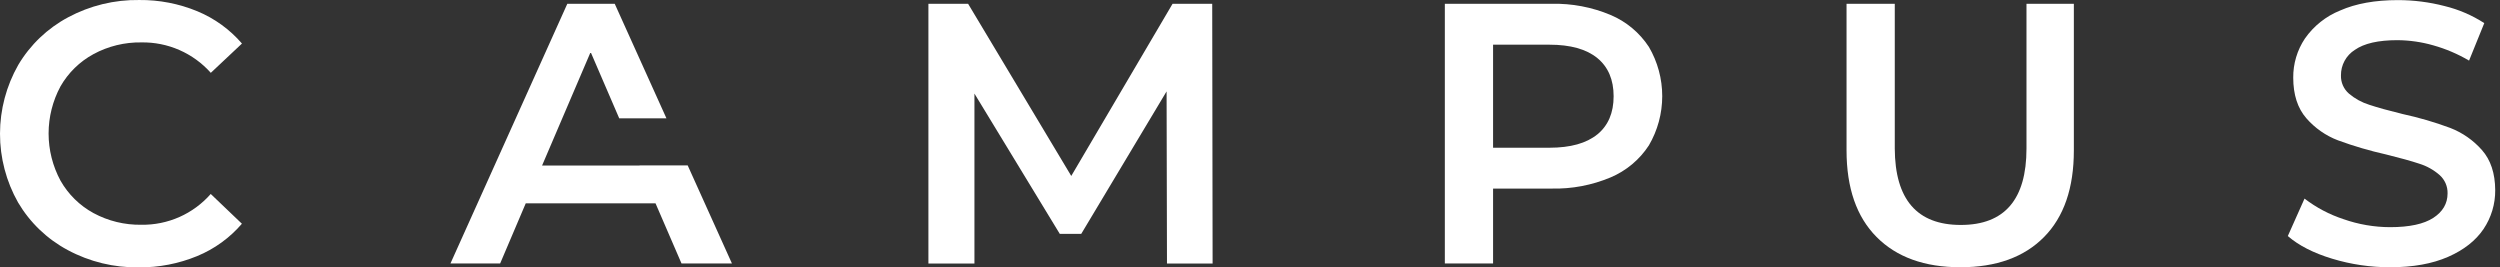
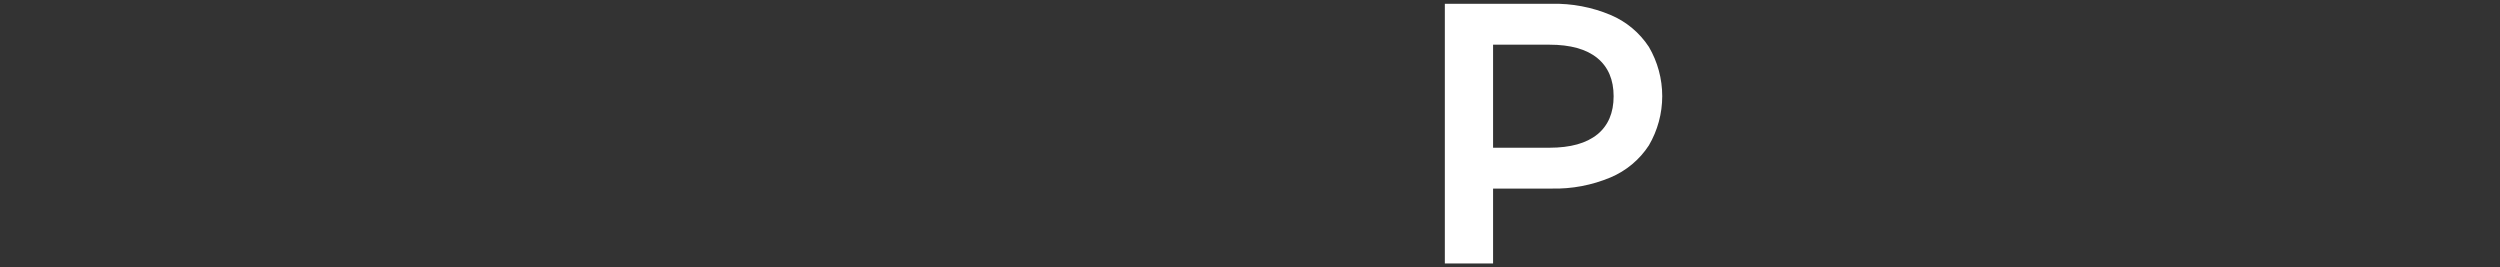
<svg xmlns="http://www.w3.org/2000/svg" width="187" height="20" viewBox="0 0 187 20" fill="none">
  <rect x="0" y="0" width="187" height="20" fill="#333333" stroke="none" />
-   <path d="M6.998 4.045C8.096 3.452 9.329 3.152 10.577 3.172C11.555 3.156 12.525 3.35 13.421 3.743C14.317 4.136 15.117 4.718 15.768 5.448L18.099 3.257C17.19 2.201 16.046 1.373 14.759 0.841C13.381 0.272 11.902 -0.014 10.412 0.001C8.56 -0.026 6.731 0.418 5.098 1.293C3.552 2.117 2.261 3.349 1.366 4.856C0.473 6.423 0.003 8.195 1.19634e-05 9.998C-0.003 11.801 0.463 13.575 1.351 15.144C2.24 16.651 3.526 17.883 5.07 18.707C6.702 19.582 8.531 20.026 10.383 19.999C11.882 20.012 13.368 19.724 14.754 19.153C16.042 18.621 17.186 17.793 18.095 16.736L15.763 14.509C15.116 15.246 14.317 15.834 13.421 16.232C12.525 16.629 11.553 16.827 10.572 16.812C9.324 16.832 8.092 16.532 6.994 15.939C5.96 15.376 5.104 14.534 4.524 13.51C3.941 12.427 3.635 11.216 3.635 9.986C3.635 8.755 3.941 7.545 4.524 6.461C5.107 5.441 5.964 4.604 6.998 4.045Z" fill="white" />
-   <path d="M87.706 0.286L80.13 13.162L72.416 0.286H69.445V19.712H72.888V7L79.27 17.491H80.878L87.261 6.836L87.29 19.712H90.703L90.674 0.286H87.706Z" fill="white" />
  <path d="M120.465 1.116C119.072 0.533 117.573 0.249 116.064 0.283H108.074V19.708H111.682V14.105H116.064C117.573 14.14 119.073 13.856 120.465 13.273C121.641 12.778 122.641 11.943 123.337 10.874C123.991 9.757 124.335 8.485 124.335 7.191C124.335 5.896 123.991 4.625 123.337 3.508C122.639 2.442 121.639 1.609 120.465 1.116ZM119.48 10.052C118.665 10.716 117.472 11.049 115.9 11.05H111.682V3.343H115.9C117.47 3.343 118.664 3.676 119.48 4.343C120.293 5.011 120.699 5.962 120.699 7.2C120.699 8.438 120.293 9.389 119.48 10.057V10.052Z" fill="white" />
-   <path d="M151.581 11.109C151.581 14.92 149.943 16.826 146.668 16.826C143.393 16.826 141.746 14.92 141.729 11.109V0.286H138.121V11.247C138.121 14.059 138.87 16.219 140.368 17.727C141.866 19.236 143.956 19.99 146.639 19.99C149.323 19.99 151.409 19.236 152.897 17.727C154.384 16.219 155.126 14.059 155.124 11.247V0.286H151.581V11.109Z" fill="white" />
-   <path d="M185.646 11.22C185 10.487 184.186 9.92 183.274 9.568C182.113 9.137 180.922 8.79 179.711 8.528C178.656 8.27 177.824 8.039 177.215 7.835C176.66 7.662 176.145 7.379 175.701 7.003C175.506 6.834 175.352 6.625 175.249 6.39C175.145 6.154 175.096 5.899 175.104 5.642C175.099 5.26 175.193 4.884 175.375 4.549C175.558 4.214 175.823 3.932 176.146 3.729C176.838 3.246 177.897 3.005 179.324 3.005C180.234 3.011 181.139 3.141 182.014 3.393C182.95 3.656 183.848 4.039 184.686 4.533L185.824 1.729C184.913 1.141 183.91 0.709 182.856 0.453C181.714 0.157 180.539 0.008 179.36 0.008C177.658 0.008 176.22 0.267 175.044 0.785C173.981 1.213 173.066 1.941 172.409 2.881C171.83 3.746 171.525 4.767 171.534 5.809C171.534 7.084 171.862 8.097 172.518 8.849C173.158 9.583 173.969 10.149 174.879 10.496C176.052 10.927 177.252 11.279 178.471 11.552C179.525 11.812 180.358 12.043 180.97 12.247C181.527 12.42 182.042 12.709 182.482 13.093C182.675 13.265 182.828 13.477 182.932 13.714C183.035 13.952 183.085 14.209 183.078 14.467C183.078 15.224 182.72 15.837 182.01 16.298C181.299 16.759 180.228 16.992 178.776 16.992C177.59 16.989 176.412 16.787 175.293 16.393C174.242 16.048 173.256 15.528 172.378 14.855L171.129 17.656C171.944 18.363 173.049 18.928 174.445 19.351C175.853 19.778 177.316 19.994 178.787 19.99C180.492 19.99 181.935 19.731 183.116 19.213C184.298 18.695 185.182 18 185.769 17.131C186.348 16.27 186.652 15.255 186.642 14.218C186.634 12.957 186.302 11.958 185.646 11.22Z" fill="white" />
-   <path d="M33.695 19.705H37.412L39.325 15.211H49.034L50.976 19.705H54.748L51.439 12.372H47.838L47.841 12.383H40.547L44.18 3.892L46.317 8.849H49.849L45.983 0.286H42.434" fill="white" />
</svg>